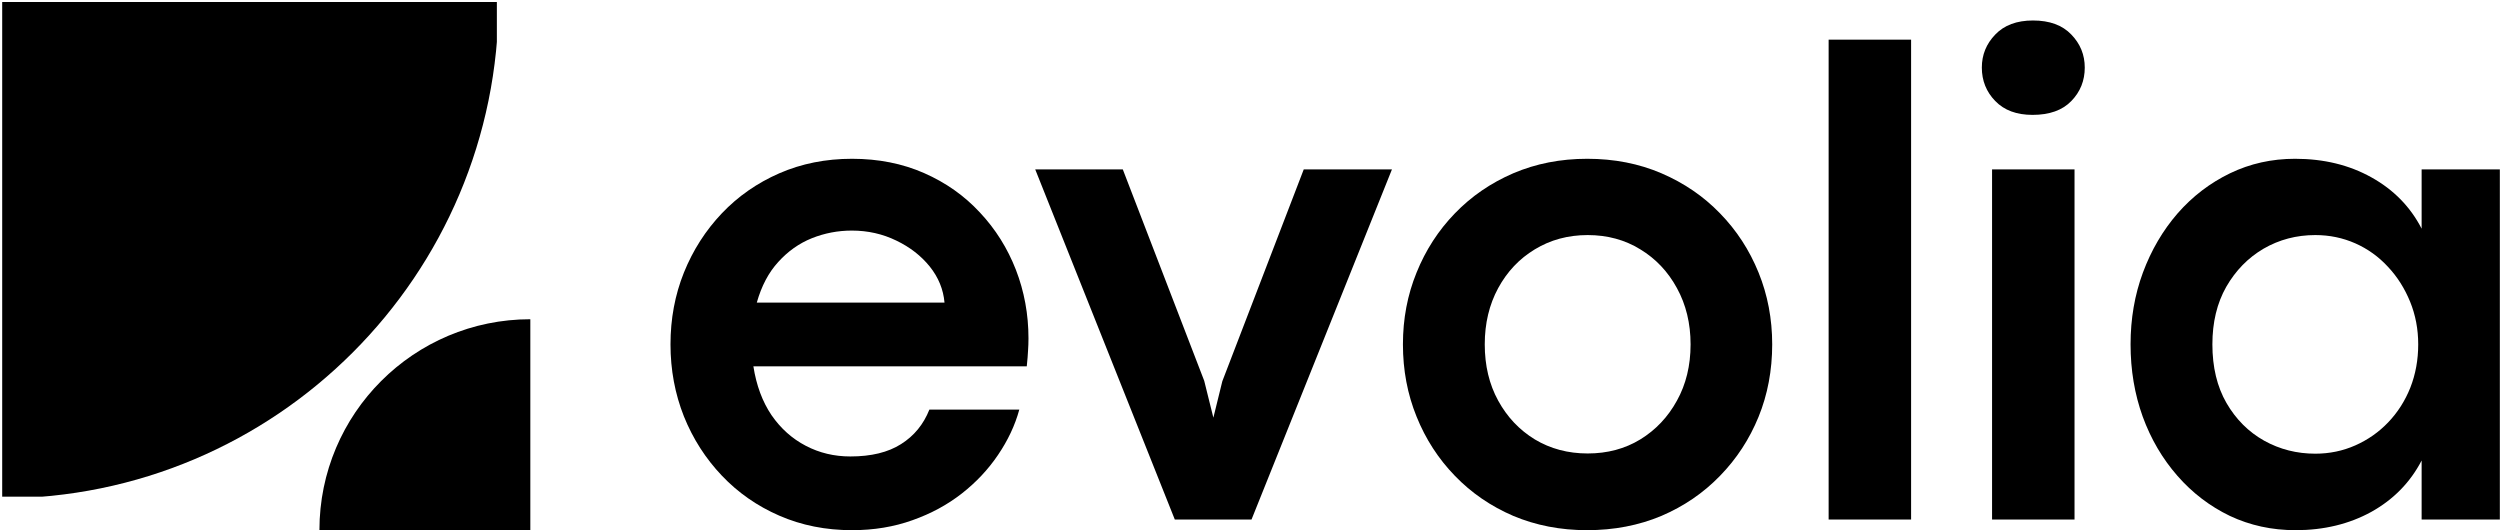
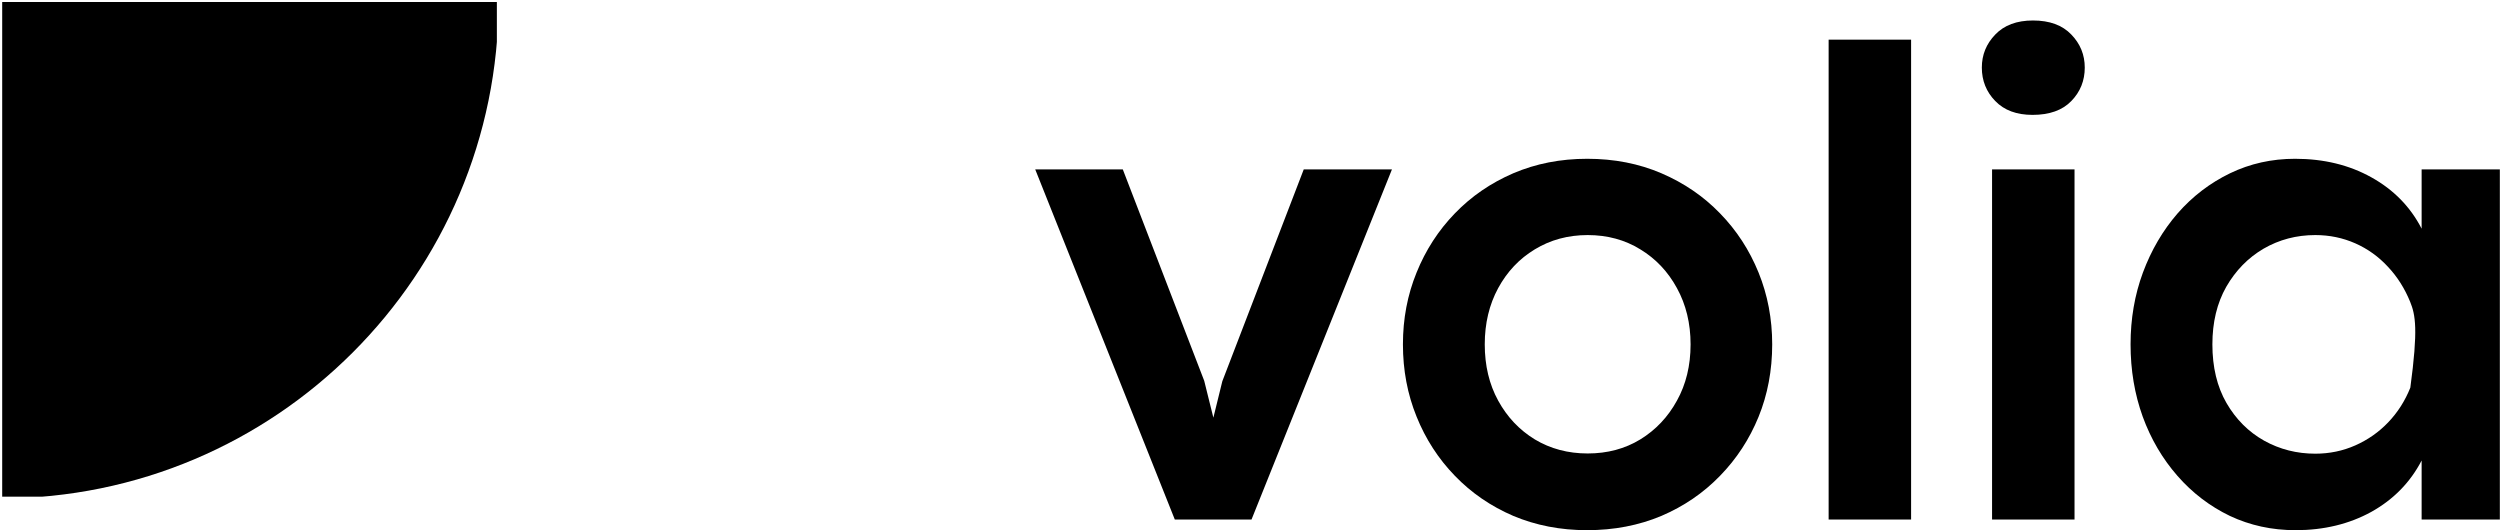
<svg xmlns="http://www.w3.org/2000/svg" preserveAspectRatio="xMidYMid meet" viewBox="6.3 6.4 183.32 38.88">
  <defs>
    <g />
    <clipPath id="eb91e1de5d">
      <path d="M 6.461 6.547 L 42.734 6.547 L 42.734 42.82 L 6.461 42.82 Z M 6.461 6.547 " clip-rule="nonzero" />
    </clipPath>
    <clipPath id="9df50cc014">
-       <path d="M 29.723 29.809 L 45.324 29.809 L 45.324 45.41 L 29.723 45.41 Z M 29.723 29.809 " clip-rule="nonzero" />
-     </clipPath>
+       </clipPath>
  </defs>
  <g clip-path="url(#eb91e1de5d)">
    <path fill="#000000" d="M 6.332 42.949 C 26.508 42.949 42.863 26.594 42.863 6.418 L 6.332 6.418 Z M 6.332 42.949 " fill-opacity="1" fill-rule="nonzero" />
  </g>
  <g clip-path="url(#9df50cc014)">
    <path fill="#000000" d="M 45.188 29.809 C 36.648 29.809 29.723 36.73 29.723 45.27 L 45.188 45.27 Z M 45.188 29.809 " fill-opacity="1" fill-rule="nonzero" />
  </g>
  <g fill="#000000" fill-opacity="1">
    <g transform="translate(53.747, 44.496)">
      <g>
-         <path d="M 27.969 -13.281 C 27.969 -12.969 27.957 -12.672 27.938 -12.391 C 27.926 -12.109 27.895 -11.723 27.844 -11.234 L 7.797 -11.234 C 8.016 -9.836 8.457 -8.645 9.125 -7.656 C 9.801 -6.676 10.641 -5.926 11.641 -5.406 C 12.641 -4.883 13.727 -4.625 14.906 -4.625 C 16.438 -4.625 17.676 -4.926 18.625 -5.531 C 19.582 -6.133 20.273 -6.977 20.703 -8.062 L 27.297 -8.062 C 26.984 -6.914 26.461 -5.805 25.734 -4.734 C 25.016 -3.672 24.129 -2.727 23.078 -1.906 C 22.023 -1.082 20.82 -0.43 19.469 0.047 C 18.113 0.535 16.633 0.781 15.031 0.781 C 13.102 0.781 11.328 0.426 9.703 -0.281 C 8.078 -0.988 6.672 -1.969 5.484 -3.219 C 4.297 -4.469 3.367 -5.914 2.703 -7.562 C 2.047 -9.219 1.719 -10.977 1.719 -12.844 C 1.719 -14.719 2.047 -16.473 2.703 -18.109 C 3.367 -19.754 4.297 -21.203 5.484 -22.453 C 6.672 -23.703 8.078 -24.68 9.703 -25.391 C 11.328 -26.098 13.102 -26.453 15.031 -26.453 C 16.969 -26.453 18.727 -26.102 20.312 -25.406 C 21.906 -24.707 23.27 -23.742 24.406 -22.516 C 25.551 -21.297 26.43 -19.895 27.047 -18.312 C 27.66 -16.727 27.969 -15.051 27.969 -13.281 Z M 8.047 -15.906 L 21.812 -15.906 C 21.727 -16.875 21.367 -17.754 20.734 -18.547 C 20.098 -19.336 19.281 -19.973 18.281 -20.453 C 17.281 -20.941 16.191 -21.188 15.016 -21.188 C 13.992 -21.188 13.016 -21 12.078 -20.625 C 11.148 -20.25 10.332 -19.672 9.625 -18.891 C 8.914 -18.117 8.391 -17.125 8.047 -15.906 Z M 8.047 -15.906 " />
-       </g>
+         </g>
    </g>
  </g>
  <g fill="#000000" fill-opacity="1">
    <g transform="translate(81.962, 44.496)">
      <g>
        <path d="M 16.109 0 L 10.484 0 L 0.25 -25.672 L 6.672 -25.672 L 12.641 -10.172 L 13.312 -7.469 L 13.969 -10.141 L 19.938 -25.672 L 26.406 -25.672 Z M 16.109 0 " />
      </g>
    </g>
  </g>
  <g fill="#000000" fill-opacity="1">
    <g transform="translate(107.455, 44.496)">
      <g>
        <path d="M 15.219 0.781 C 13.27 0.781 11.469 0.43 9.812 -0.266 C 8.164 -0.973 6.738 -1.953 5.531 -3.203 C 4.32 -4.453 3.383 -5.898 2.719 -7.547 C 2.051 -9.191 1.719 -10.957 1.719 -12.844 C 1.719 -14.719 2.051 -16.473 2.719 -18.109 C 3.383 -19.754 4.32 -21.203 5.531 -22.453 C 6.738 -23.703 8.164 -24.68 9.812 -25.391 C 11.469 -26.098 13.273 -26.453 15.234 -26.453 C 17.211 -26.453 19.023 -26.098 20.672 -25.391 C 22.328 -24.68 23.758 -23.703 24.969 -22.453 C 26.188 -21.203 27.129 -19.754 27.797 -18.109 C 28.461 -16.473 28.797 -14.719 28.797 -12.844 C 28.797 -10.938 28.461 -9.164 27.797 -7.531 C 27.129 -5.895 26.188 -4.453 24.969 -3.203 C 23.758 -1.953 22.328 -0.973 20.672 -0.266 C 19.016 0.43 17.195 0.781 15.219 0.781 Z M 15.266 -4.844 C 16.711 -4.844 18 -5.188 19.125 -5.875 C 20.258 -6.57 21.156 -7.52 21.812 -8.719 C 22.477 -9.914 22.812 -11.289 22.812 -12.844 C 22.812 -14.383 22.477 -15.758 21.812 -16.969 C 21.156 -18.176 20.258 -19.125 19.125 -19.812 C 18 -20.508 16.711 -20.859 15.266 -20.859 C 13.828 -20.859 12.535 -20.508 11.391 -19.812 C 10.254 -19.125 9.359 -18.176 8.703 -16.969 C 8.047 -15.758 7.719 -14.383 7.719 -12.844 C 7.719 -11.289 8.047 -9.914 8.703 -8.719 C 9.359 -7.52 10.254 -6.57 11.391 -5.875 C 12.535 -5.188 13.828 -4.844 15.266 -4.844 Z M 15.266 -4.844 " />
      </g>
    </g>
  </g>
  <g fill="#000000" fill-opacity="1">
    <g transform="translate(136.843, 44.496)">
      <g>
        <path d="M 9.594 0 L 3.547 0 L 3.547 -35.188 L 9.594 -35.188 Z M 9.594 0 " />
      </g>
    </g>
  </g>
  <g fill="#000000" fill-opacity="1">
    <g transform="translate(148.827, 44.496)">
      <g>
        <path d="M 6.516 -29.672 C 5.348 -29.672 4.438 -30.008 3.781 -30.688 C 3.125 -31.363 2.797 -32.18 2.797 -33.141 C 2.797 -34.078 3.125 -34.883 3.781 -35.562 C 4.438 -36.25 5.359 -36.594 6.547 -36.594 C 7.766 -36.594 8.703 -36.25 9.359 -35.562 C 10.016 -34.883 10.344 -34.078 10.344 -33.141 C 10.344 -32.18 10.016 -31.363 9.359 -30.688 C 8.703 -30.008 7.754 -29.672 6.516 -29.672 Z M 9.594 0 L 3.547 0 L 3.547 -25.672 L 9.594 -25.672 Z M 9.594 0 " />
      </g>
    </g>
  </g>
  <g fill="#000000" fill-opacity="1">
    <g transform="translate(160.811, 44.496)">
      <g>
-         <path d="M 13.812 0.781 C 12.082 0.781 10.477 0.43 9 -0.266 C 7.531 -0.973 6.25 -1.953 5.156 -3.203 C 4.062 -4.453 3.211 -5.898 2.609 -7.547 C 2.016 -9.191 1.719 -10.957 1.719 -12.844 C 1.719 -14.719 2.02 -16.473 2.625 -18.109 C 3.238 -19.754 4.086 -21.203 5.172 -22.453 C 6.266 -23.703 7.547 -24.68 9.016 -25.391 C 10.484 -26.098 12.07 -26.453 13.781 -26.453 C 15.883 -26.453 17.75 -26 19.375 -25.094 C 21.008 -24.188 22.238 -22.93 23.062 -21.328 L 23.062 -25.672 L 28.797 -25.672 L 28.797 0 L 23.062 0 L 23.062 -4.328 C 22.227 -2.723 21 -1.469 19.375 -0.562 C 17.75 0.332 15.895 0.781 13.812 0.781 Z M 15.266 -4.828 C 16.305 -4.828 17.285 -5.031 18.203 -5.438 C 19.117 -5.844 19.922 -6.406 20.609 -7.125 C 21.305 -7.852 21.848 -8.703 22.234 -9.672 C 22.617 -10.648 22.812 -11.707 22.812 -12.844 C 22.812 -13.957 22.613 -15 22.219 -15.969 C 21.82 -16.945 21.281 -17.801 20.594 -18.531 C 19.914 -19.27 19.117 -19.844 18.203 -20.25 C 17.285 -20.656 16.305 -20.859 15.266 -20.859 C 13.879 -20.859 12.613 -20.523 11.469 -19.859 C 10.332 -19.191 9.422 -18.258 8.734 -17.062 C 8.055 -15.863 7.719 -14.457 7.719 -12.844 C 7.719 -11.176 8.062 -9.742 8.75 -8.547 C 9.445 -7.348 10.367 -6.426 11.516 -5.781 C 12.66 -5.145 13.91 -4.828 15.266 -4.828 Z M 15.266 -4.828 " />
+         <path d="M 13.812 0.781 C 12.082 0.781 10.477 0.43 9 -0.266 C 7.531 -0.973 6.25 -1.953 5.156 -3.203 C 4.062 -4.453 3.211 -5.898 2.609 -7.547 C 2.016 -9.191 1.719 -10.957 1.719 -12.844 C 1.719 -14.719 2.02 -16.473 2.625 -18.109 C 3.238 -19.754 4.086 -21.203 5.172 -22.453 C 6.266 -23.703 7.547 -24.68 9.016 -25.391 C 10.484 -26.098 12.07 -26.453 13.781 -26.453 C 15.883 -26.453 17.75 -26 19.375 -25.094 C 21.008 -24.188 22.238 -22.93 23.062 -21.328 L 23.062 -25.672 L 28.797 -25.672 L 28.797 0 L 23.062 0 L 23.062 -4.328 C 22.227 -2.723 21 -1.469 19.375 -0.562 C 17.75 0.332 15.895 0.781 13.812 0.781 Z M 15.266 -4.828 C 16.305 -4.828 17.285 -5.031 18.203 -5.438 C 19.117 -5.844 19.922 -6.406 20.609 -7.125 C 21.305 -7.852 21.848 -8.703 22.234 -9.672 C 22.812 -13.957 22.613 -15 22.219 -15.969 C 21.82 -16.945 21.281 -17.801 20.594 -18.531 C 19.914 -19.27 19.117 -19.844 18.203 -20.25 C 17.285 -20.656 16.305 -20.859 15.266 -20.859 C 13.879 -20.859 12.613 -20.523 11.469 -19.859 C 10.332 -19.191 9.422 -18.258 8.734 -17.062 C 8.055 -15.863 7.719 -14.457 7.719 -12.844 C 7.719 -11.176 8.062 -9.742 8.75 -8.547 C 9.445 -7.348 10.367 -6.426 11.516 -5.781 C 12.66 -5.145 13.91 -4.828 15.266 -4.828 Z M 15.266 -4.828 " />
      </g>
    </g>
  </g>
</svg>